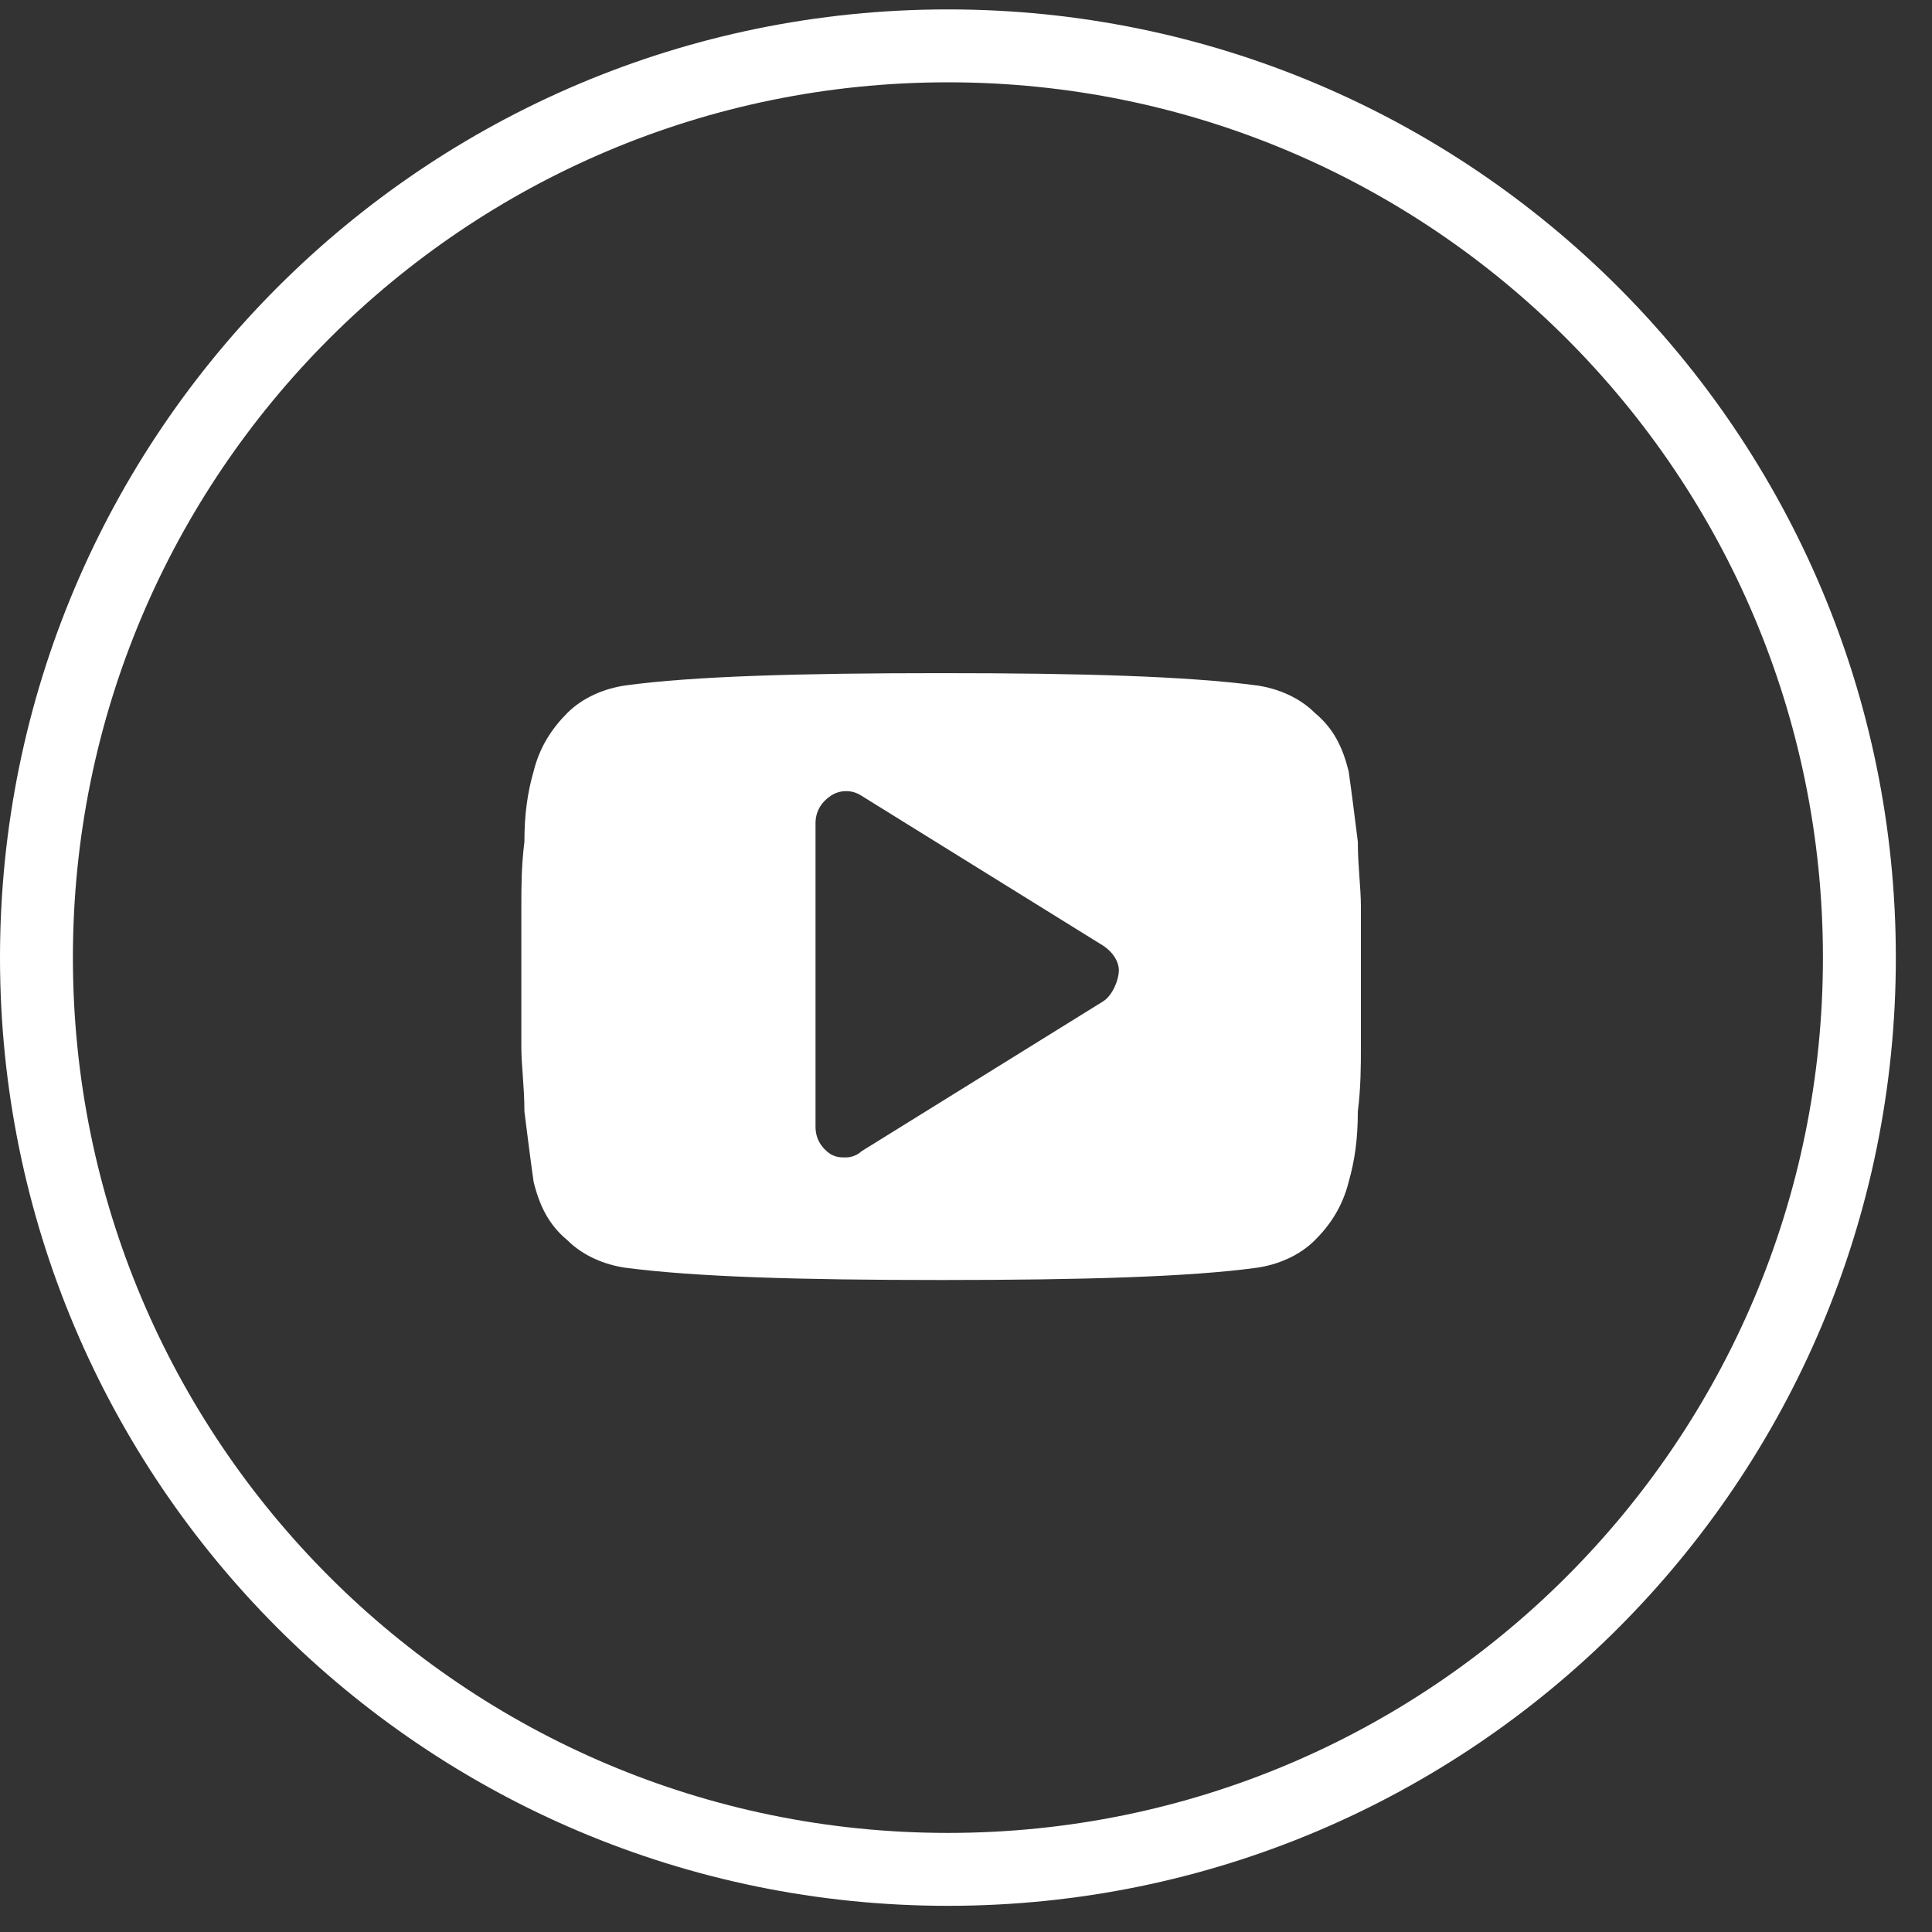
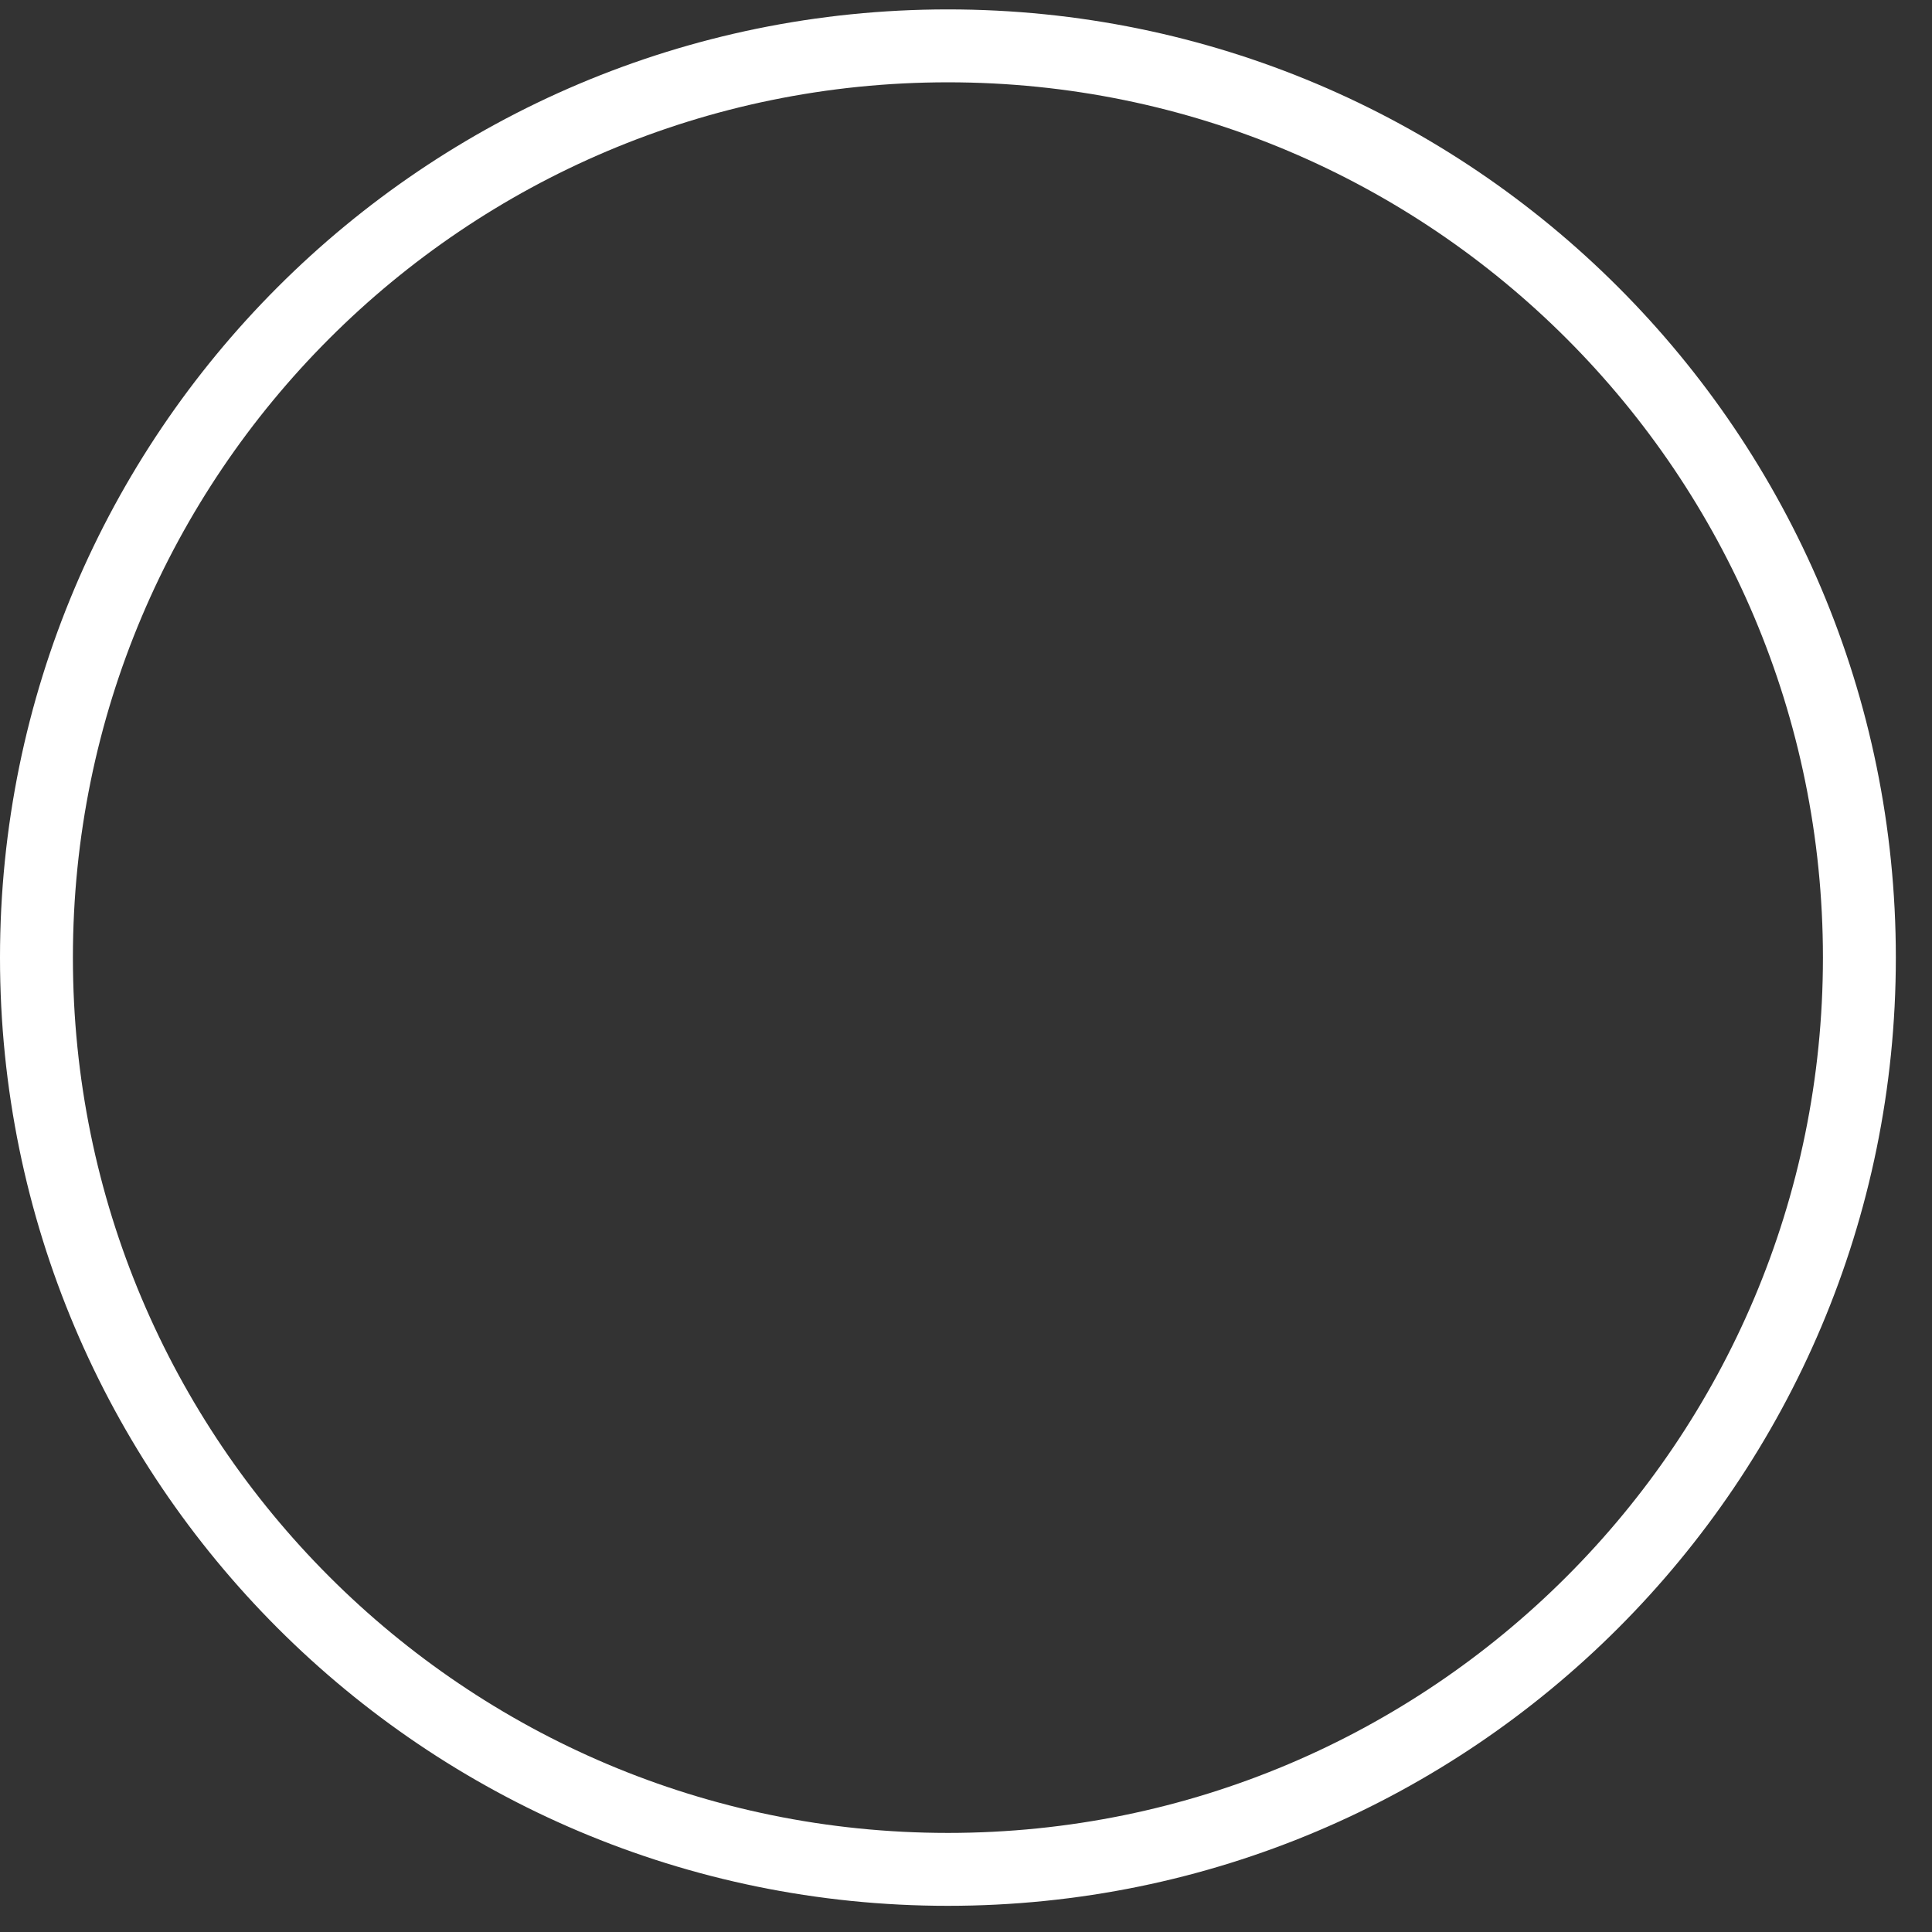
<svg xmlns="http://www.w3.org/2000/svg" width="53" height="53" viewBox="0 0 53 53" fill="none">
  <rect x="0" y="0" width="53" height="53" fill="#333333" stroke="none" />
  <path d="M51.008 26.27C51.008 40.084 39.813 51.282 26.004 51.282C12.195 51.282 1 40.084 1 26.27C1 12.456 12.195 1.258 26.004 1.258C39.813 1.258 51.008 12.456 51.008 26.27Z" stroke="white" stroke-width="2" />
-   <path d="M37.333 24.856C37.333 24.352 37.249 23.763 37.249 23.091C37.165 22.418 37.081 21.745 36.997 21.157C36.829 20.484 36.577 19.98 36.072 19.559C35.652 19.139 35.064 18.887 34.475 18.803C32.542 18.55 29.684 18.466 25.818 18.466C21.951 18.466 19.009 18.55 17.16 18.803C16.572 18.887 15.983 19.139 15.563 19.559C15.143 19.98 14.807 20.484 14.639 21.157C14.47 21.745 14.386 22.334 14.386 23.091C14.302 23.763 14.302 24.352 14.302 24.856C14.302 25.361 14.302 25.949 14.302 26.79C14.302 27.631 14.302 28.304 14.302 28.724C14.302 29.229 14.386 29.817 14.386 30.49C14.47 31.162 14.555 31.835 14.639 32.424C14.807 33.096 15.059 33.601 15.563 34.021C15.983 34.441 16.572 34.694 17.16 34.778C19.093 35.03 21.951 35.114 25.818 35.114C29.684 35.114 32.626 35.03 34.475 34.778C35.064 34.694 35.652 34.441 36.072 34.021C36.493 33.601 36.829 33.096 36.997 32.424C37.165 31.835 37.249 31.247 37.249 30.49C37.333 29.817 37.333 29.229 37.333 28.724C37.333 28.22 37.333 27.631 37.333 26.79C37.333 25.949 37.333 25.277 37.333 24.856ZM30.273 27.463L23.632 31.583C23.548 31.667 23.38 31.751 23.212 31.751C23.044 31.751 22.96 31.751 22.792 31.667C22.54 31.499 22.372 31.247 22.372 30.91V22.586C22.372 22.25 22.54 21.998 22.792 21.829C23.044 21.661 23.38 21.661 23.632 21.829L30.273 25.949C30.525 26.118 30.693 26.37 30.693 26.622C30.693 26.874 30.525 27.295 30.273 27.463Z" fill="white" />
</svg>